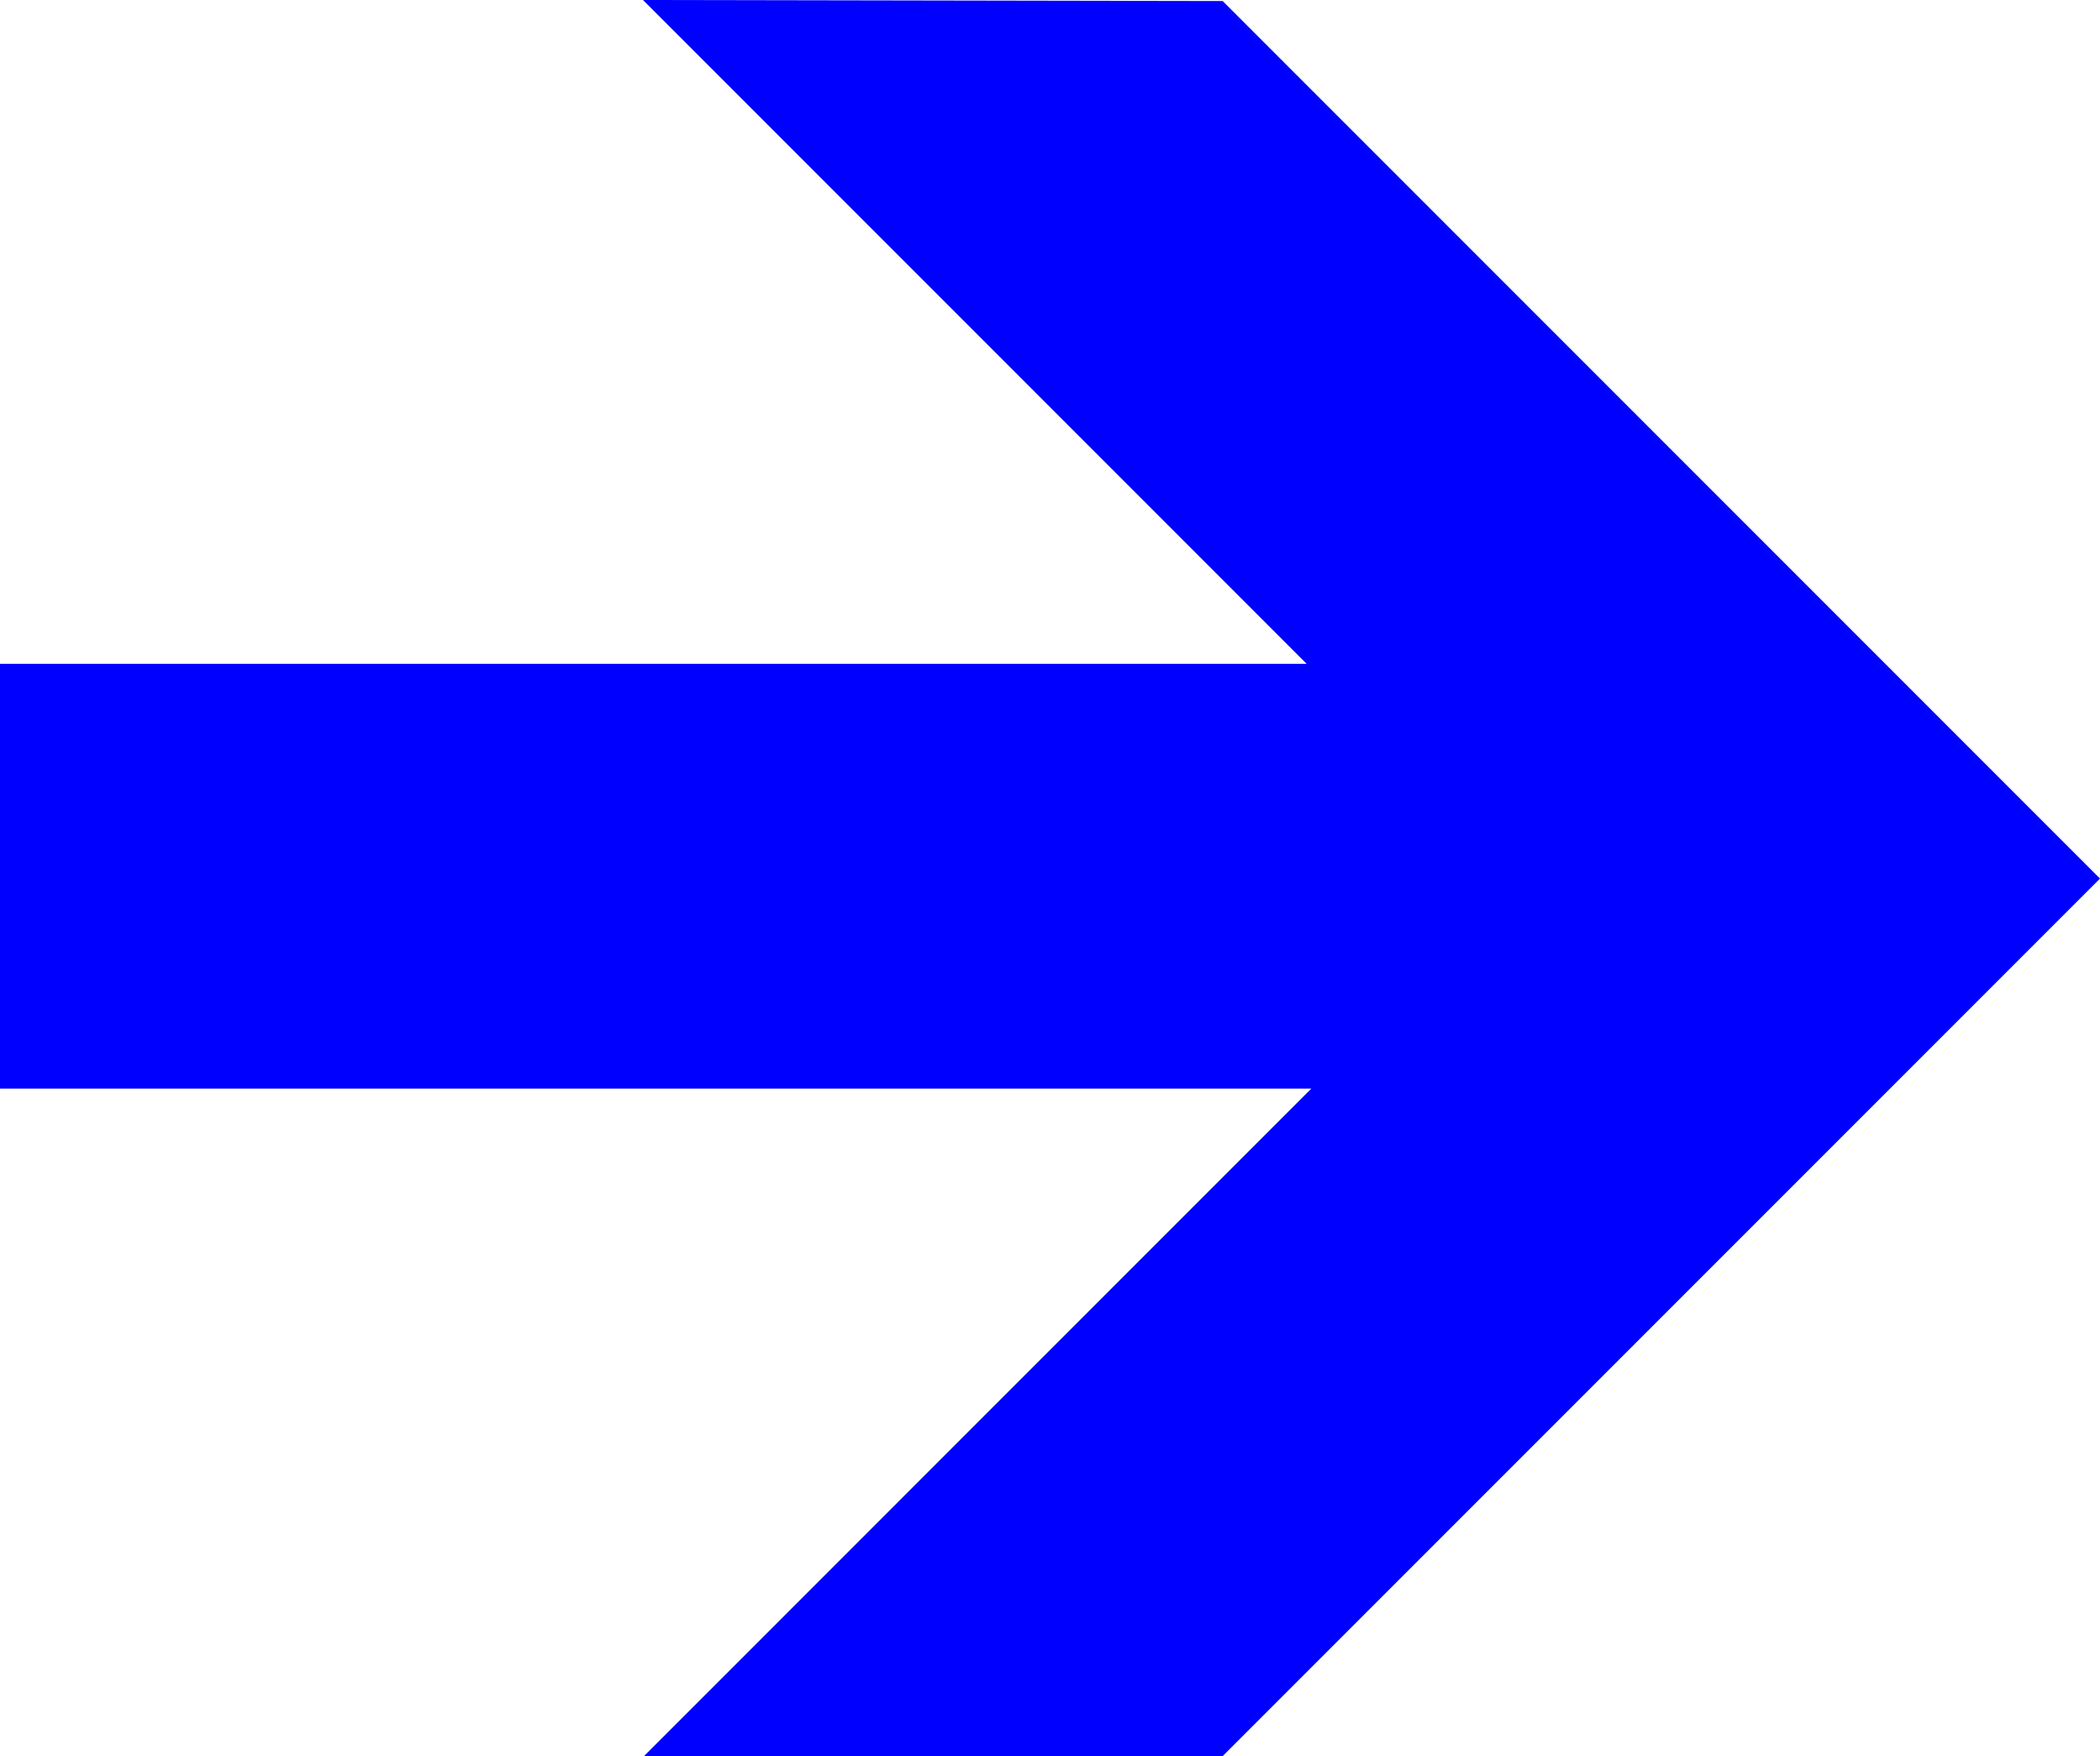
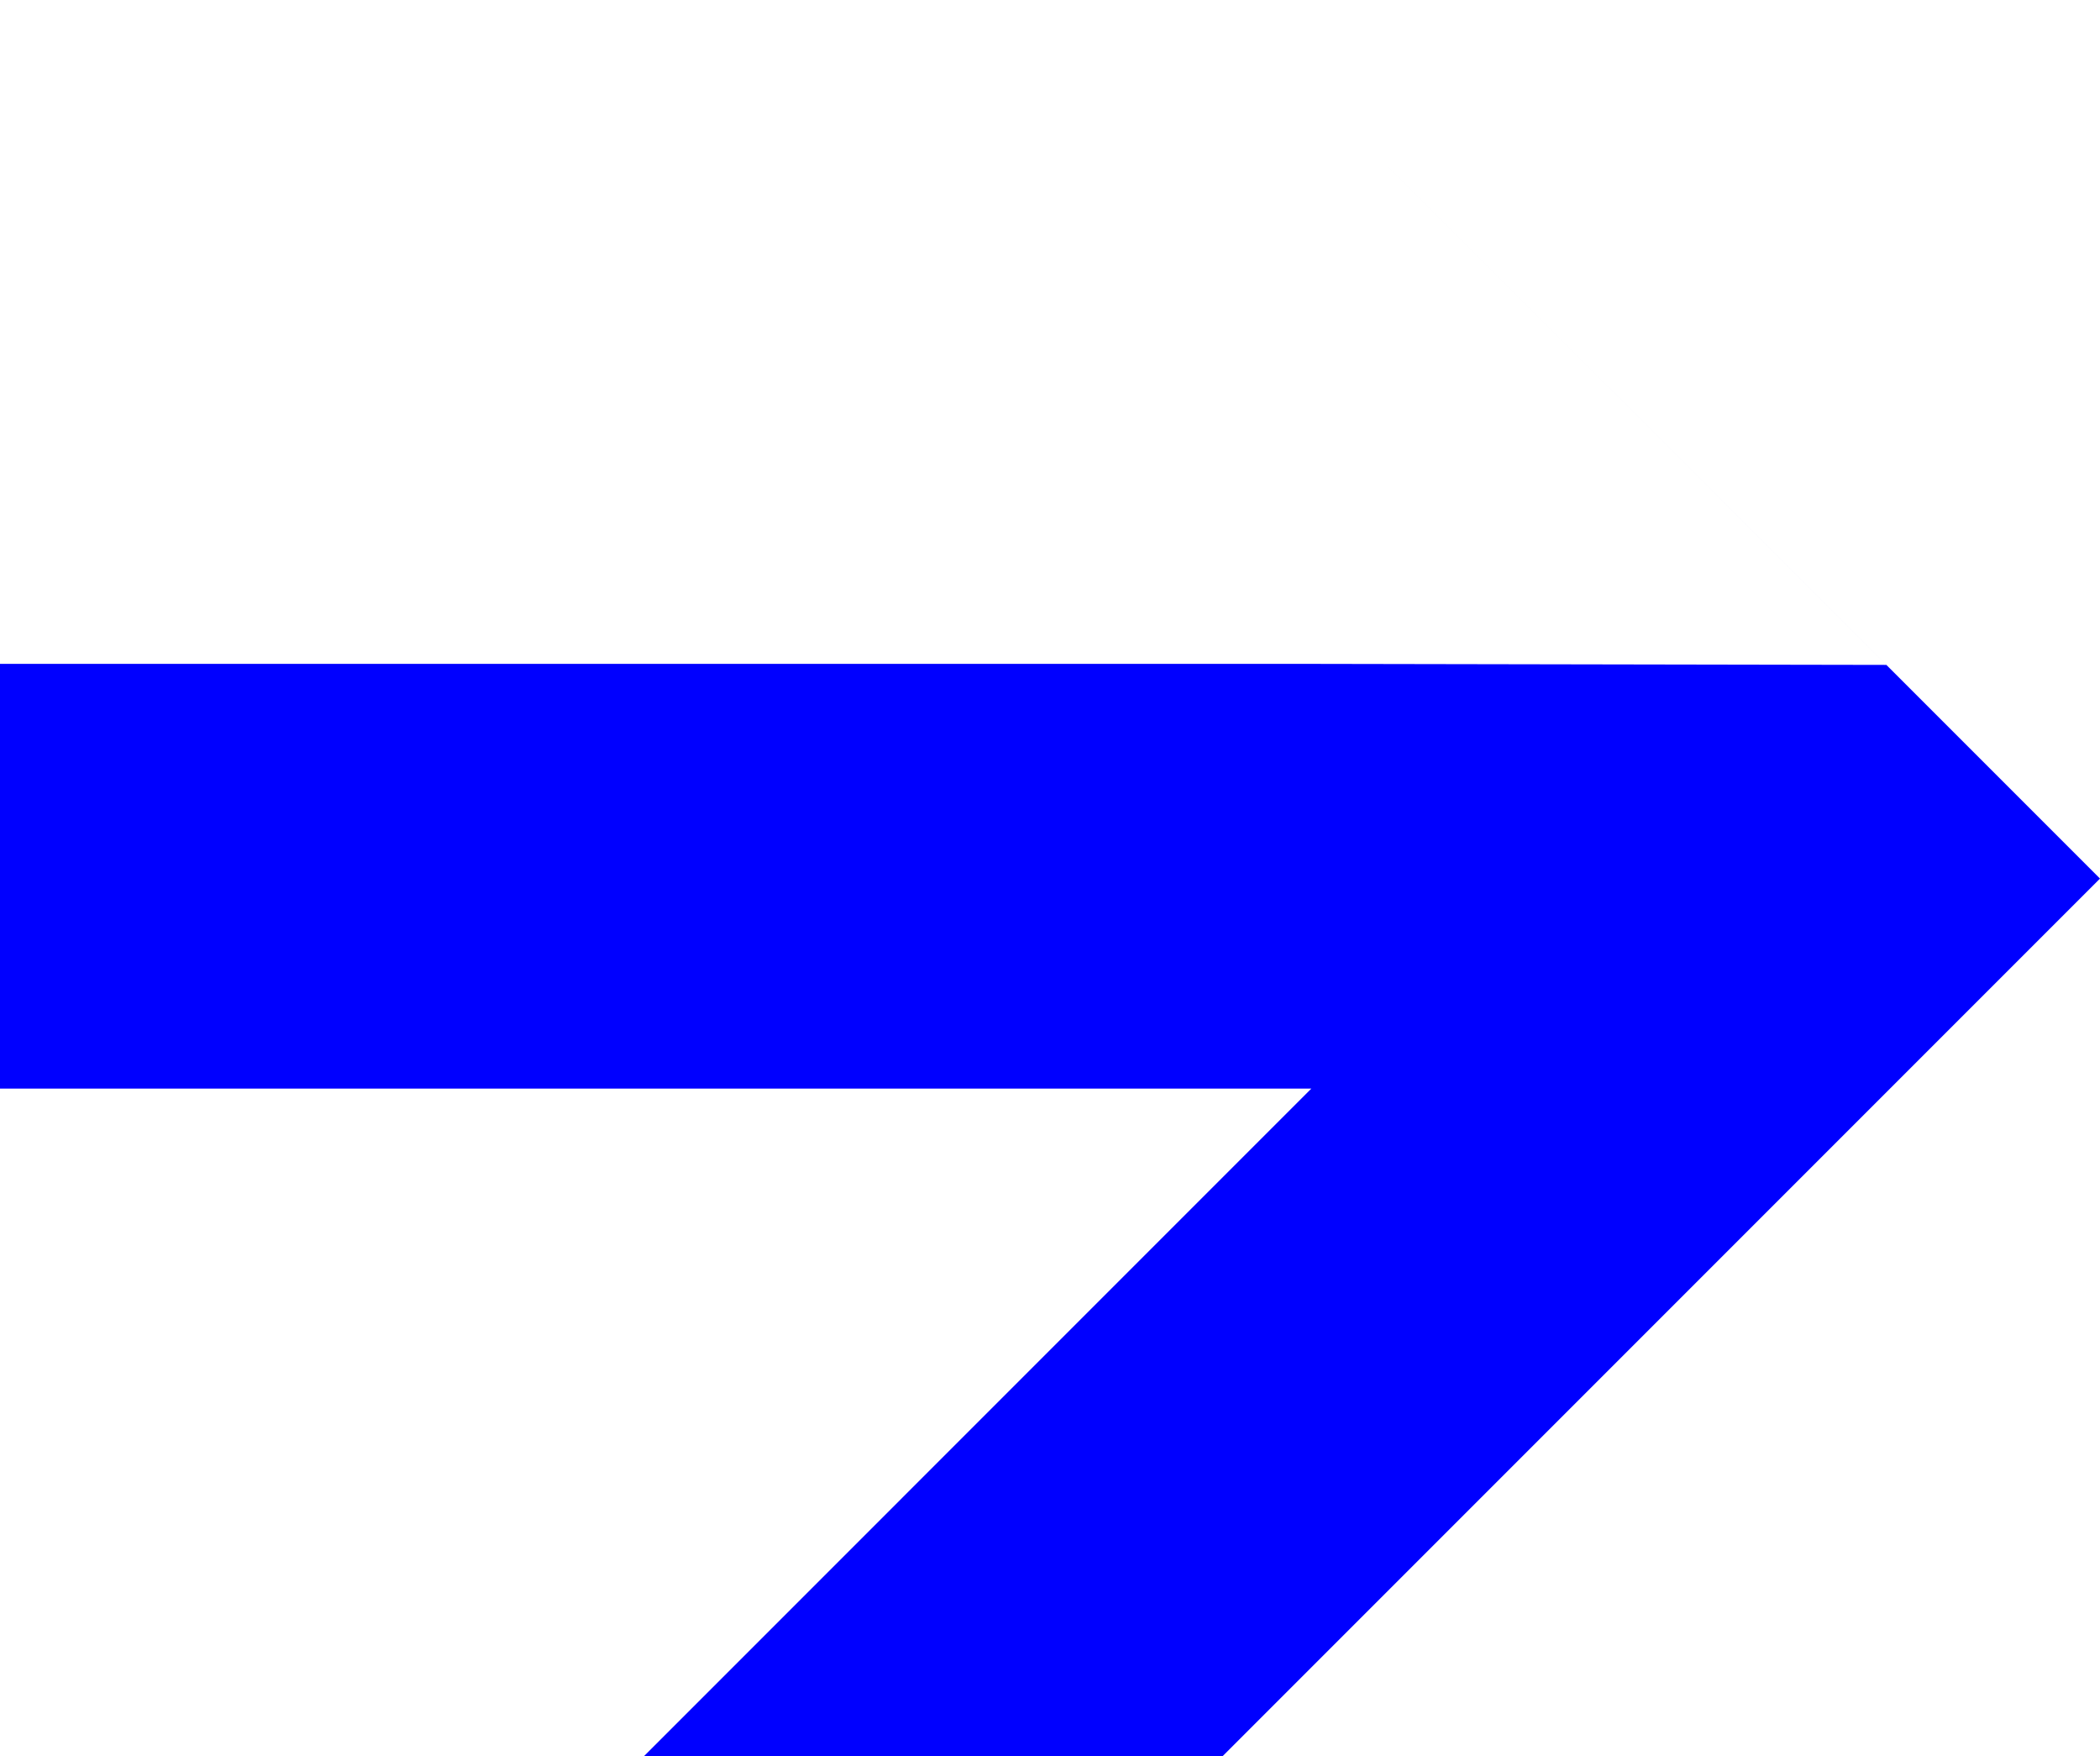
<svg xmlns="http://www.w3.org/2000/svg" width="431.32" height="360.607">
  <g>
    <title>Layer 1</title>
    <g id="g3380">
-       <path fill="#0000ff" id="path3382" d="m251.122,0.213l180.198,180.198l-180.198,180.196l-118.849,0l137.06,-137.065l-269.333,0l0,-87.222l268.375,0l-136.317,-136.32l119.064,0.213z" />
+       <path fill="#0000ff" id="path3382" d="m251.122,0.213l180.198,180.198l-180.198,180.196l-118.849,0l137.06,-137.065l-269.333,0l0,-87.222l268.375,0l119.064,0.213z" />
    </g>
  </g>
</svg>